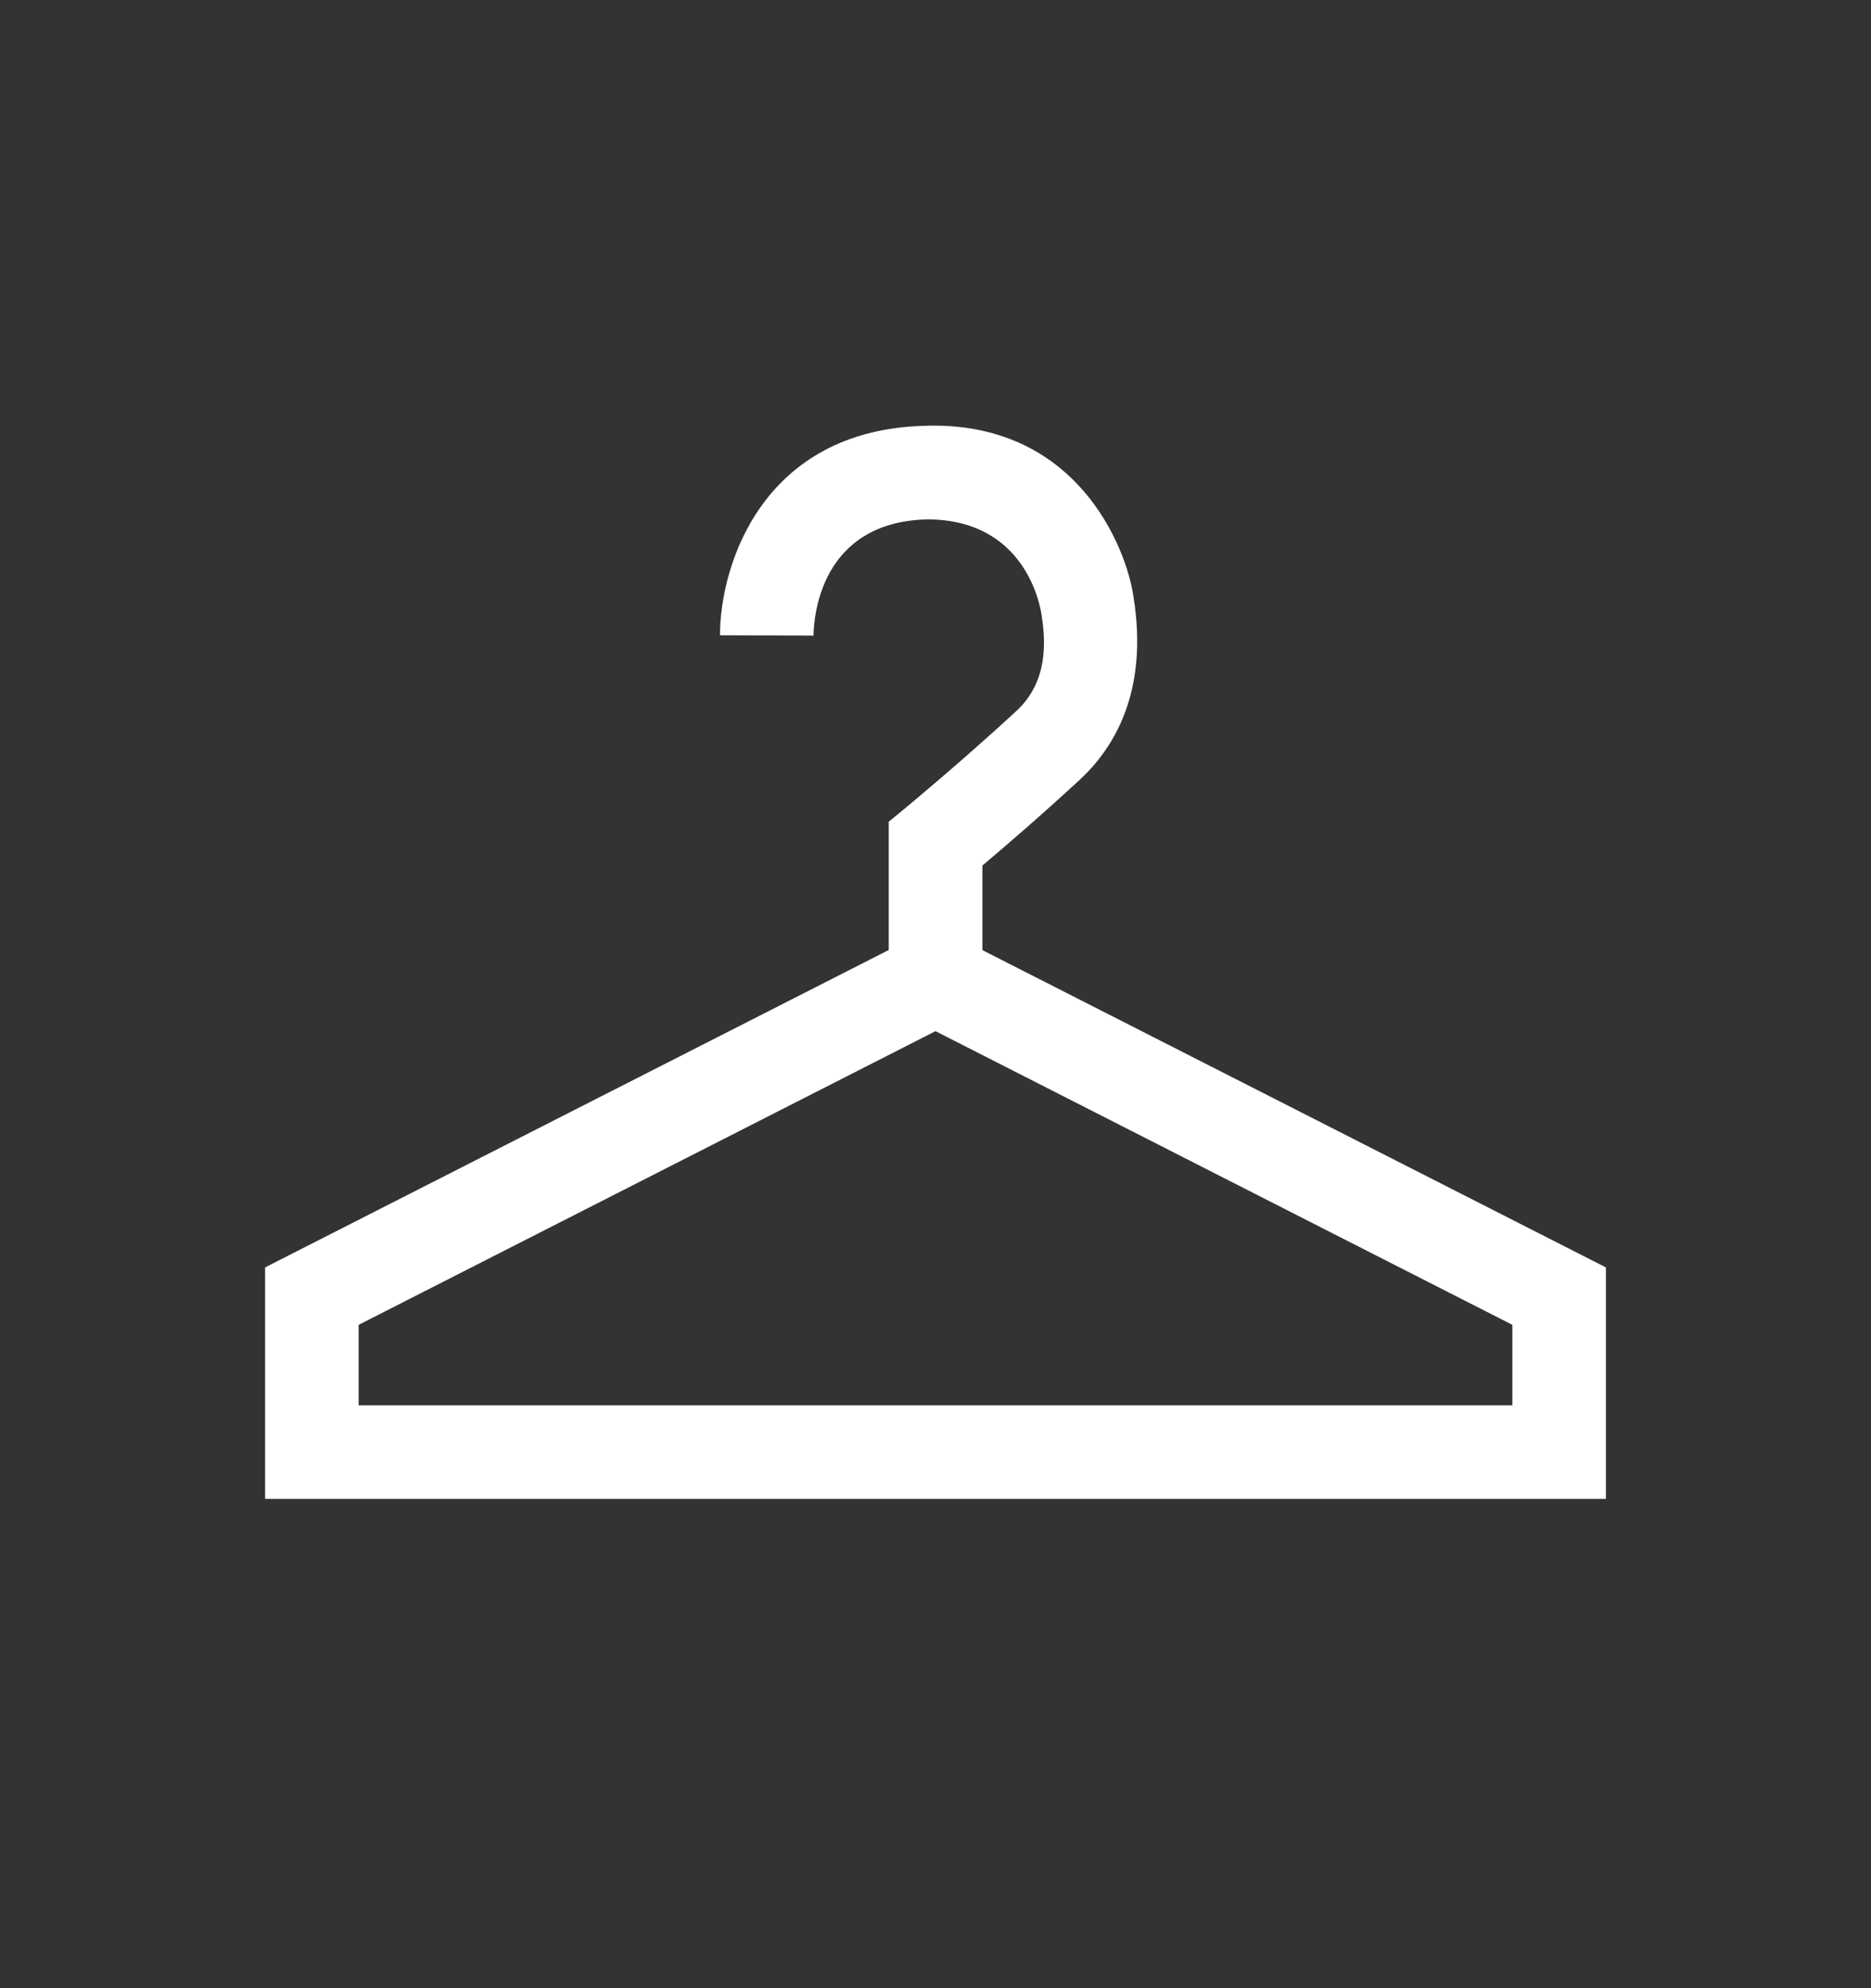
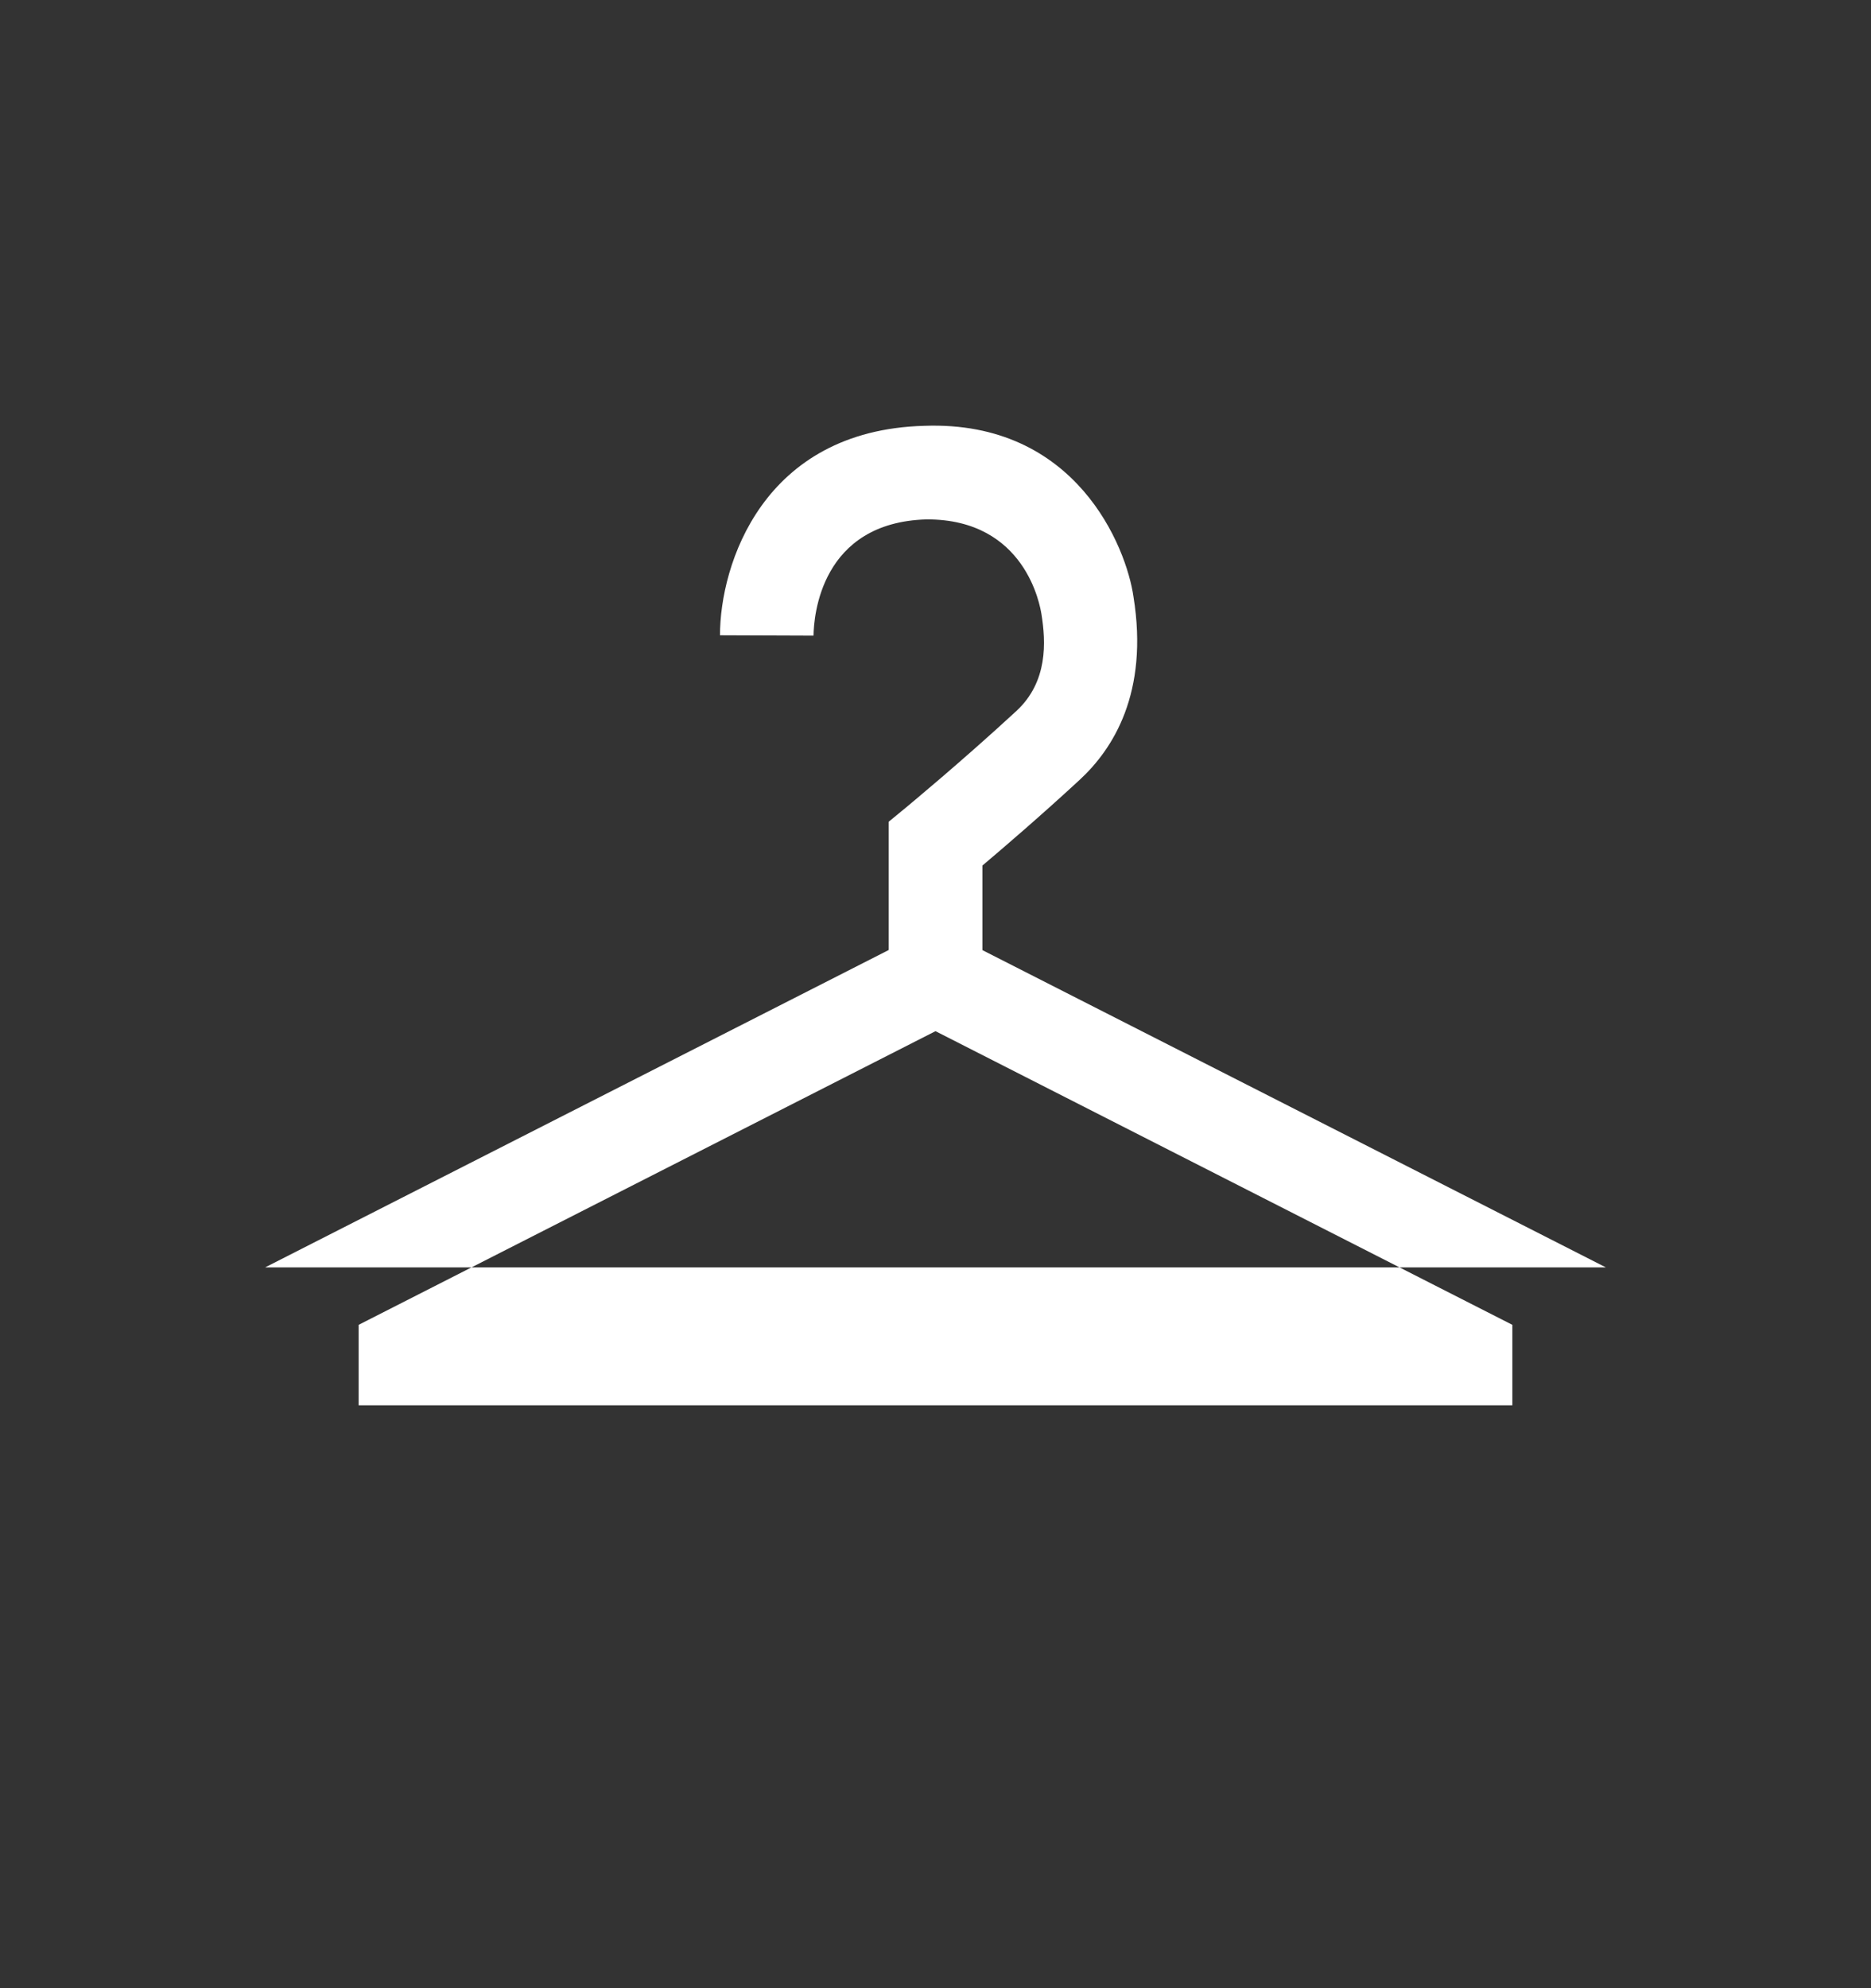
<svg xmlns="http://www.w3.org/2000/svg" width="16" height="17" viewBox="0 0 16 17" fill="none">
  <rect x="0" y="0" width="16" height="17" fill="#333333" stroke="none" />
-   <path d="M8.401 8.124V7.401C8.581 7.249 8.904 6.972 9.234 6.667C9.516 6.406 9.826 5.927 9.693 5.102C9.633 4.683 9.207 3.593 7.903 3.641C6.522 3.679 6.157 4.829 6.157 5.432L6.957 5.435C6.959 5.273 7.016 4.466 7.925 4.441C8.773 4.439 8.895 5.185 8.906 5.251C8.944 5.487 8.963 5.829 8.691 6.08C8.213 6.521 7.749 6.903 7.746 6.906L7.6 7.026V8.123L2.267 10.837V12.816H13.733V10.837L8.401 8.124ZM12.933 12.016H3.067V11.328L8 8.817L12.933 11.328L12.933 12.016Z" fill="white" />
+   <path d="M8.401 8.124V7.401C8.581 7.249 8.904 6.972 9.234 6.667C9.516 6.406 9.826 5.927 9.693 5.102C9.633 4.683 9.207 3.593 7.903 3.641C6.522 3.679 6.157 4.829 6.157 5.432L6.957 5.435C6.959 5.273 7.016 4.466 7.925 4.441C8.773 4.439 8.895 5.185 8.906 5.251C8.944 5.487 8.963 5.829 8.691 6.08C8.213 6.521 7.749 6.903 7.746 6.906L7.6 7.026V8.123L2.267 10.837H13.733V10.837L8.401 8.124ZM12.933 12.016H3.067V11.328L8 8.817L12.933 11.328L12.933 12.016Z" fill="white" />
</svg>